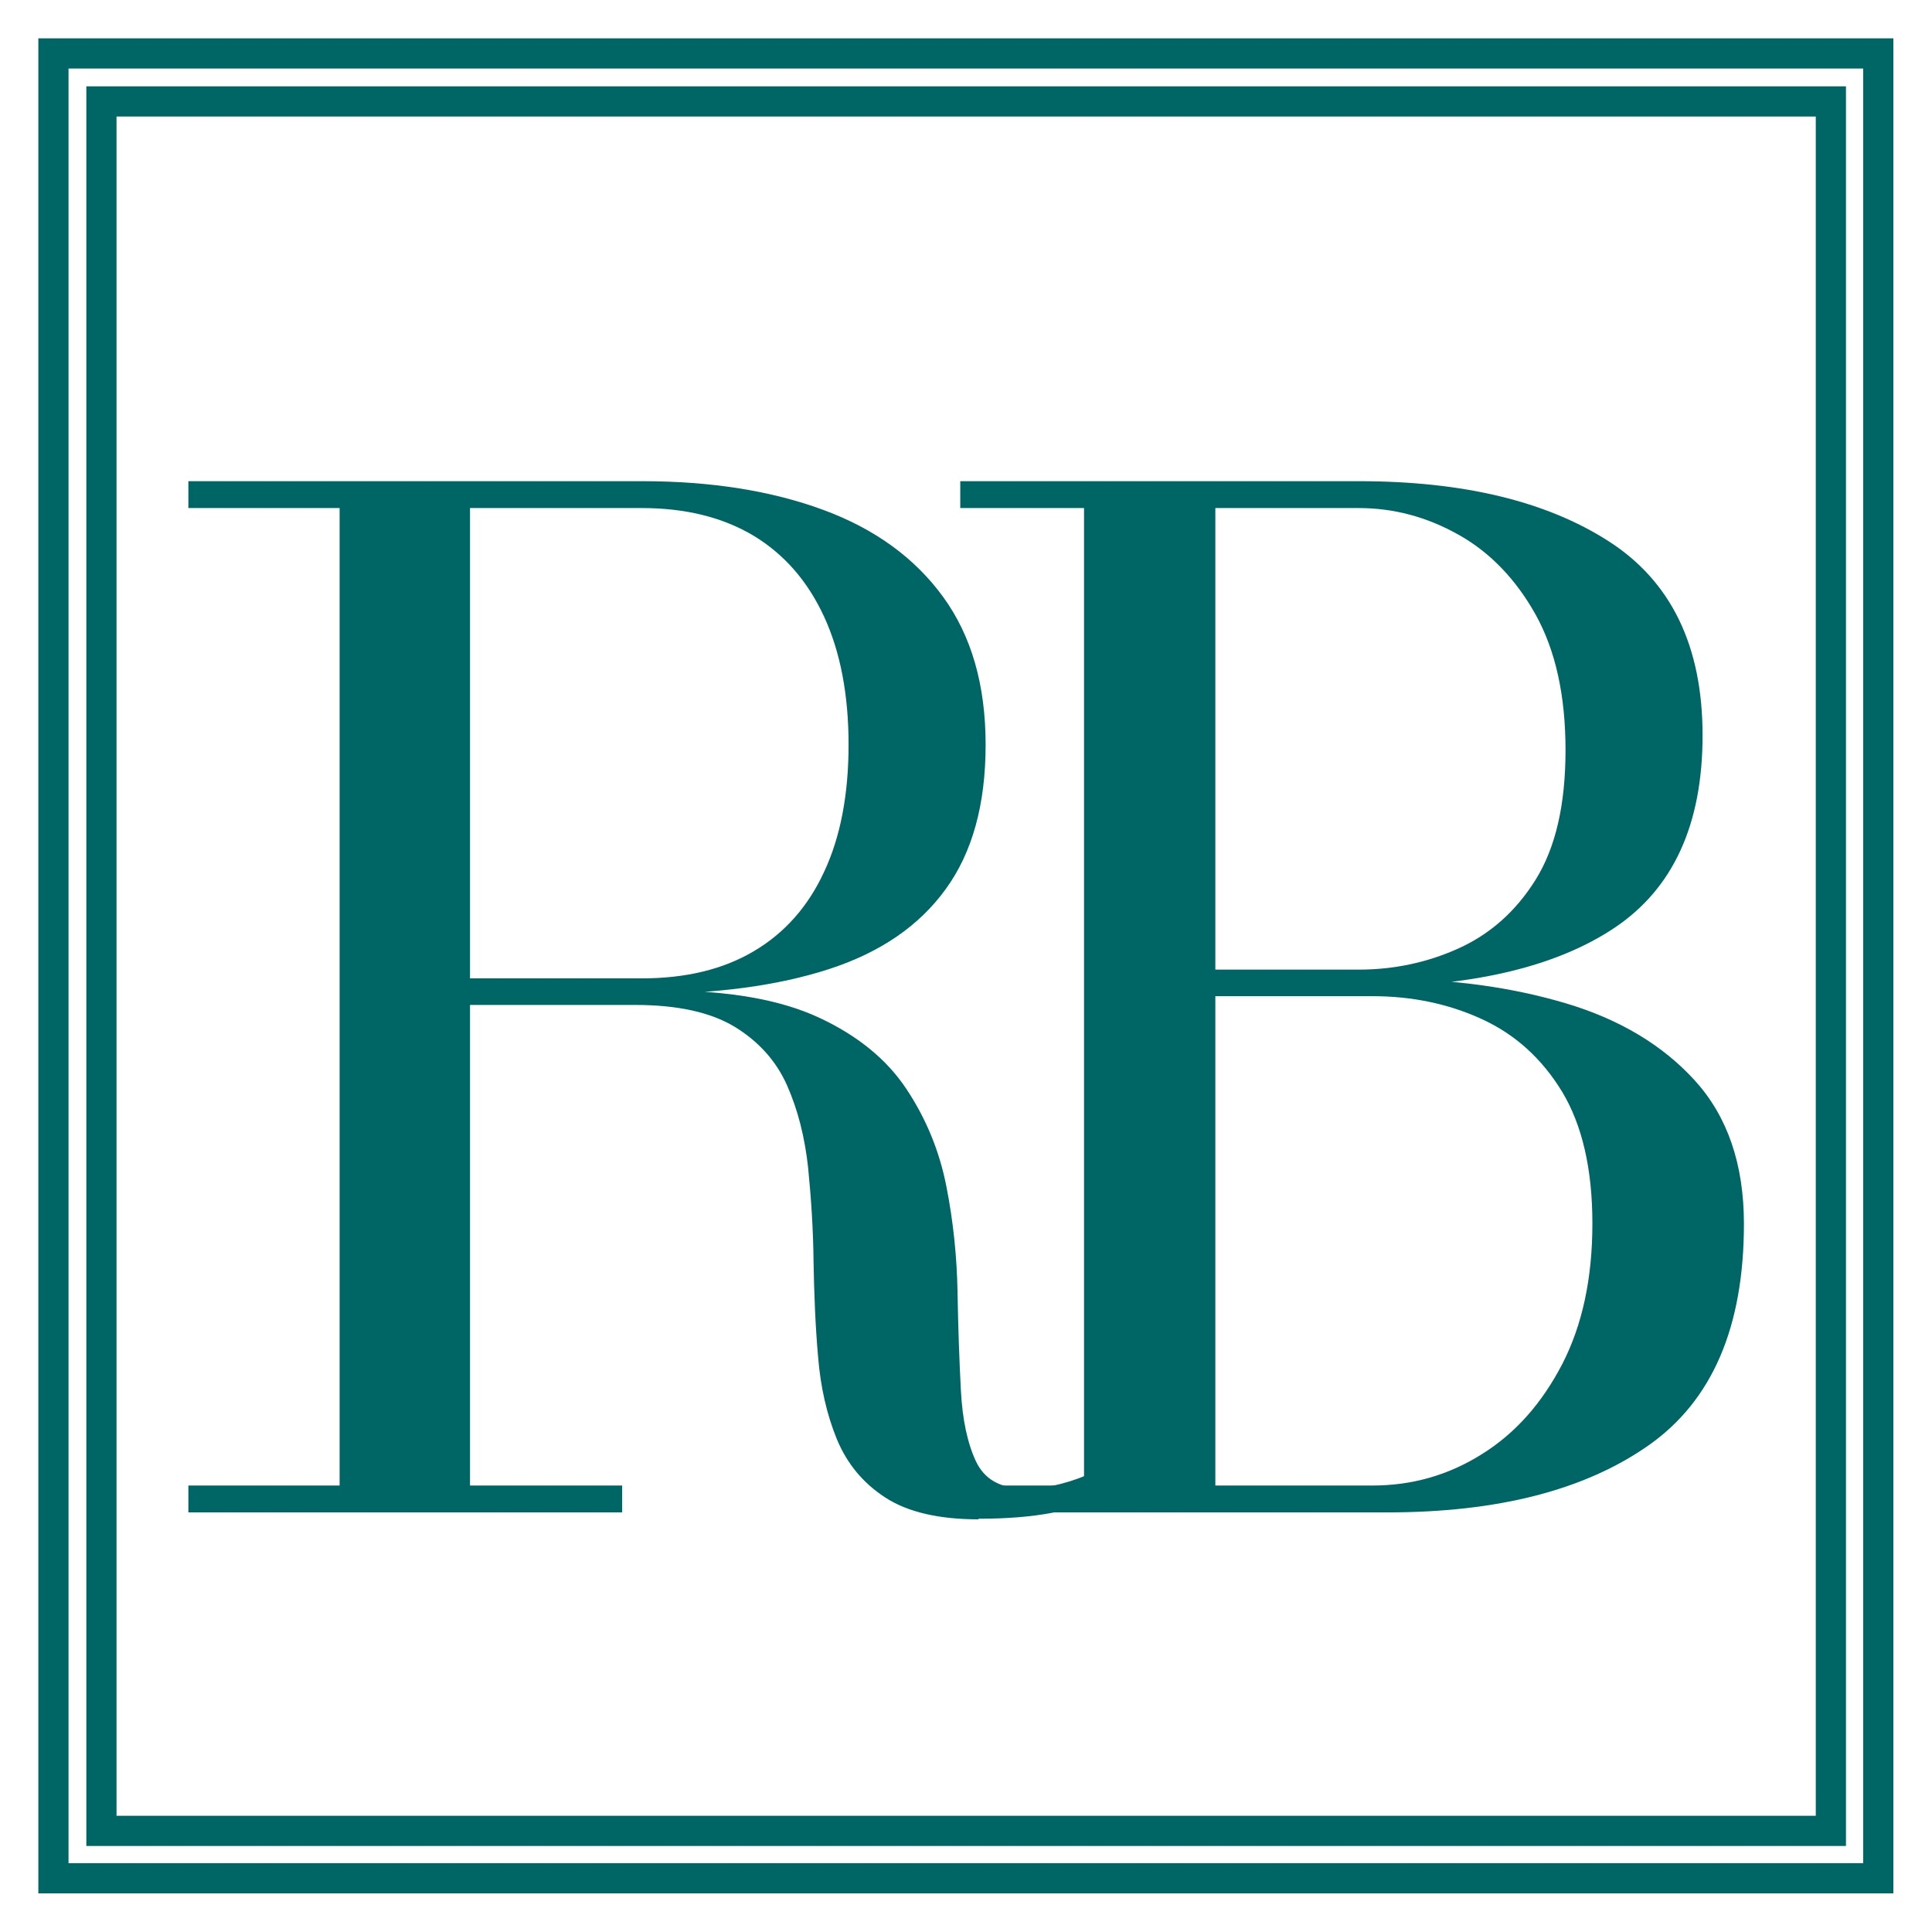
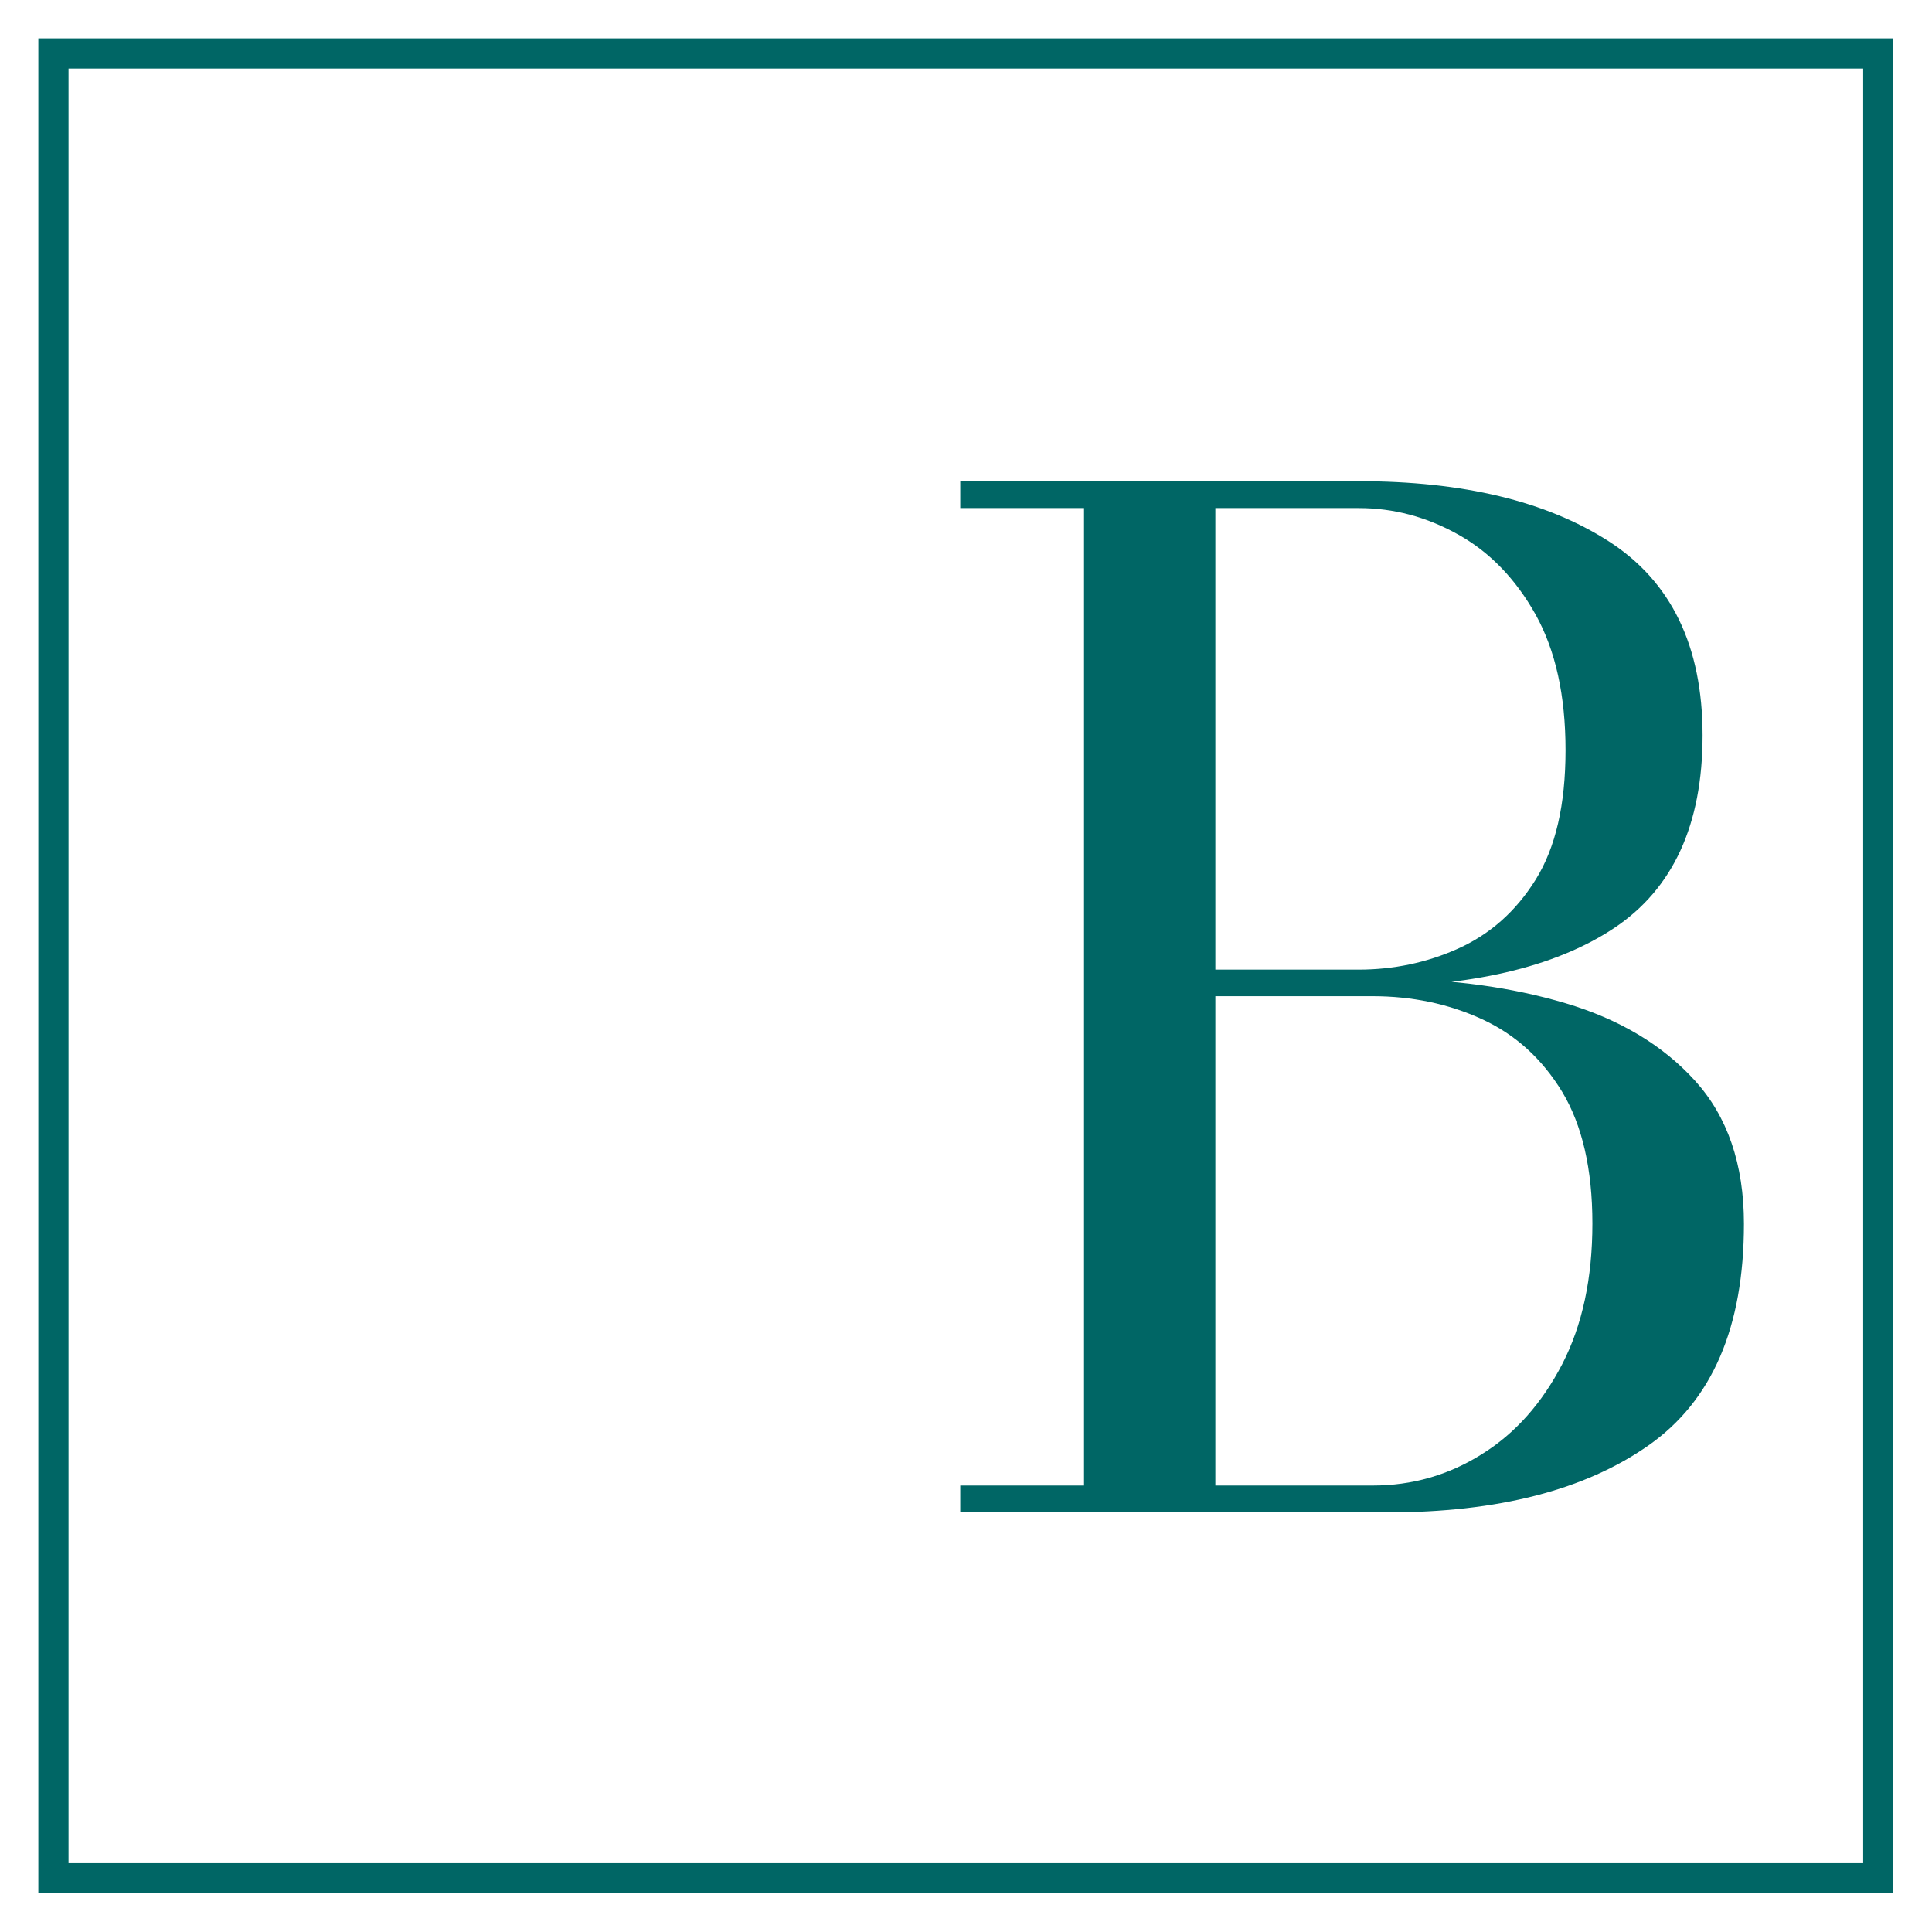
<svg xmlns="http://www.w3.org/2000/svg" id="a" viewBox="0 0 64 64">
  <defs>
    <style>.b{fill:none;stroke:#006665;stroke-miterlimit:10;}.c{fill:#006665;}</style>
  </defs>
-   <path class="c" d="M14.43,32.93v-.52h6.83c1.46,0,2.7-.3,3.71-.9,1.02-.6,1.8-1.48,2.33-2.63.54-1.15.81-2.56.81-4.21s-.27-3.07-.81-4.24-1.31-2.06-2.33-2.68c-1.02-.61-2.25-.92-3.71-.92H6.24v-.89h15.03c2.29,0,4.29.32,6,.95s3.03,1.59,3.97,2.88c.94,1.29,1.41,2.92,1.41,4.9s-.44,3.57-1.32,4.78c-.88,1.22-2.17,2.1-3.86,2.65s-3.76.83-6.21.83h-6.83ZM6.24,50.1v-.89h14.37v.89H6.24ZM11.25,49.62V16.56h4.32v33.06h-4.32ZM32.42,50.33c-1.32,0-2.35-.24-3.09-.72-.74-.48-1.27-1.12-1.61-1.94-.33-.81-.54-1.72-.62-2.73-.09-1.01-.13-2.05-.15-3.13-.01-1.08-.08-2.12-.18-3.13-.11-1.01-.34-1.92-.7-2.73s-.95-1.46-1.74-1.94c-.8-.48-1.89-.72-3.29-.72h-6.6v-.48h7.51c2.17,0,3.89.3,5.18.9s2.25,1.39,2.9,2.37c.65.98,1.09,2.05,1.32,3.22s.35,2.34.37,3.52c.02,1.18.06,2.26.11,3.23.05.98.22,1.76.5,2.36.28.59.8.89,1.56.89.47,0,.9-.05,1.27-.15.38-.1.72-.22,1.03-.38l.32.84c-.36.2-.91.36-1.64.5-.73.14-1.55.2-2.46.2Z" />
  <path class="c" d="M40,32.71v-.59h5.01c1.15,0,2.26-.23,3.3-.7s1.9-1.22,2.56-2.28c.66-1.06.99-2.48.99-4.29s-.33-3.3-.99-4.49c-.66-1.18-1.52-2.07-2.56-2.65-1.05-.59-2.15-.88-3.3-.88h-13.2v-.89h13.2c3.45,0,6.21.66,8.28,1.99,2.07,1.33,3.11,3.47,3.11,6.43s-.98,5.09-2.94,6.39c-1.96,1.3-4.77,1.95-8.45,1.95h-5.01ZM31.81,50.1v-.89h13.66c1.3,0,2.51-.34,3.62-1.04,1.11-.69,1.99-1.69,2.66-2.98.67-1.3,1-2.85,1-4.66s-.34-3.26-1-4.36c-.67-1.1-1.55-1.9-2.66-2.41-1.11-.51-2.32-.76-3.62-.76h-5.46v-.57h5.94c2.14,0,4.11.27,5.9.8,1.79.53,3.23,1.39,4.3,2.57s1.62,2.76,1.62,4.74c0,3.42-1.05,5.86-3.16,7.34-2.11,1.48-4.99,2.22-8.65,2.22h-14.14ZM35.91,49.76V16.29h4.35v33.47h-4.35Z" />
  <rect class="b" x="1.77" y="1.77" width="60.45" height="60.45" />
-   <rect class="b" x="3.36" y="3.36" width="57.29" height="57.29" />
</svg>